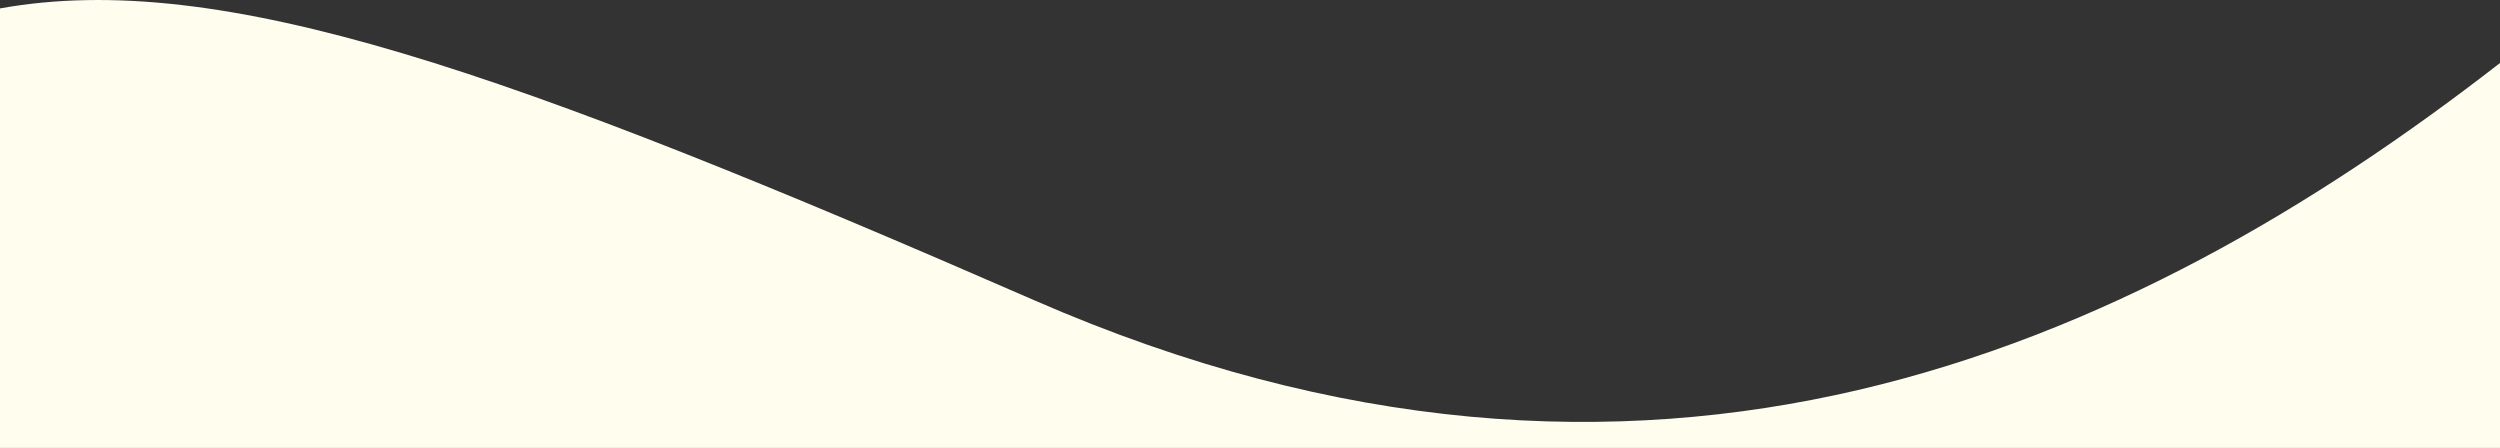
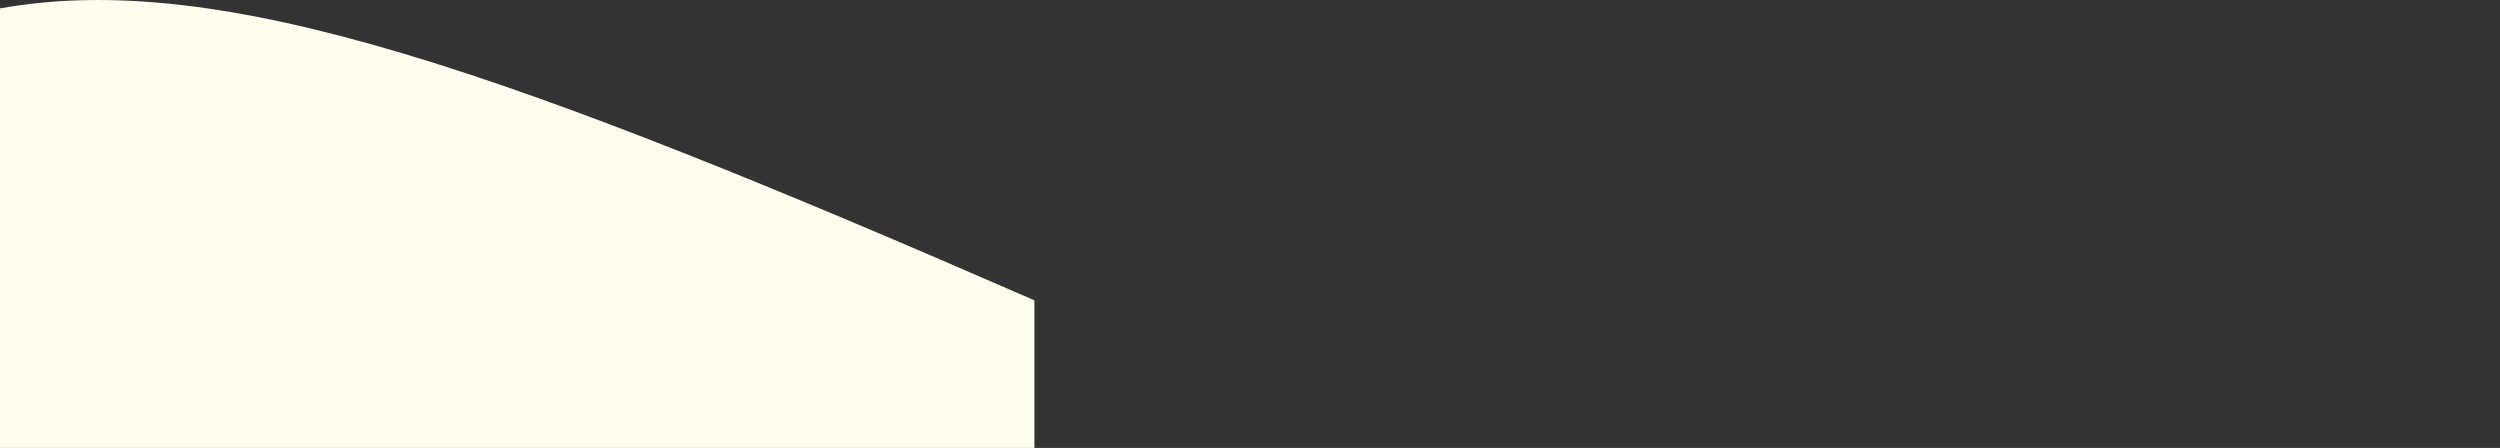
<svg xmlns="http://www.w3.org/2000/svg" width="1920" height="344" viewBox="0 0 1920 344" fill="none">
  <rect x="0" y="0" width="1920" height="344" fill="#333333" stroke="none" />
-   <path d="M0 6.468C169.616 -24.098 390.576 54.438 794.418 230.653C1265.26 436.177 1635.18 269.596 1920 48.392V344H0V6.468Z" fill="#FFFDEE" />
+   <path d="M0 6.468C169.616 -24.098 390.576 54.438 794.418 230.653V344H0V6.468Z" fill="#FFFDEE" />
</svg>